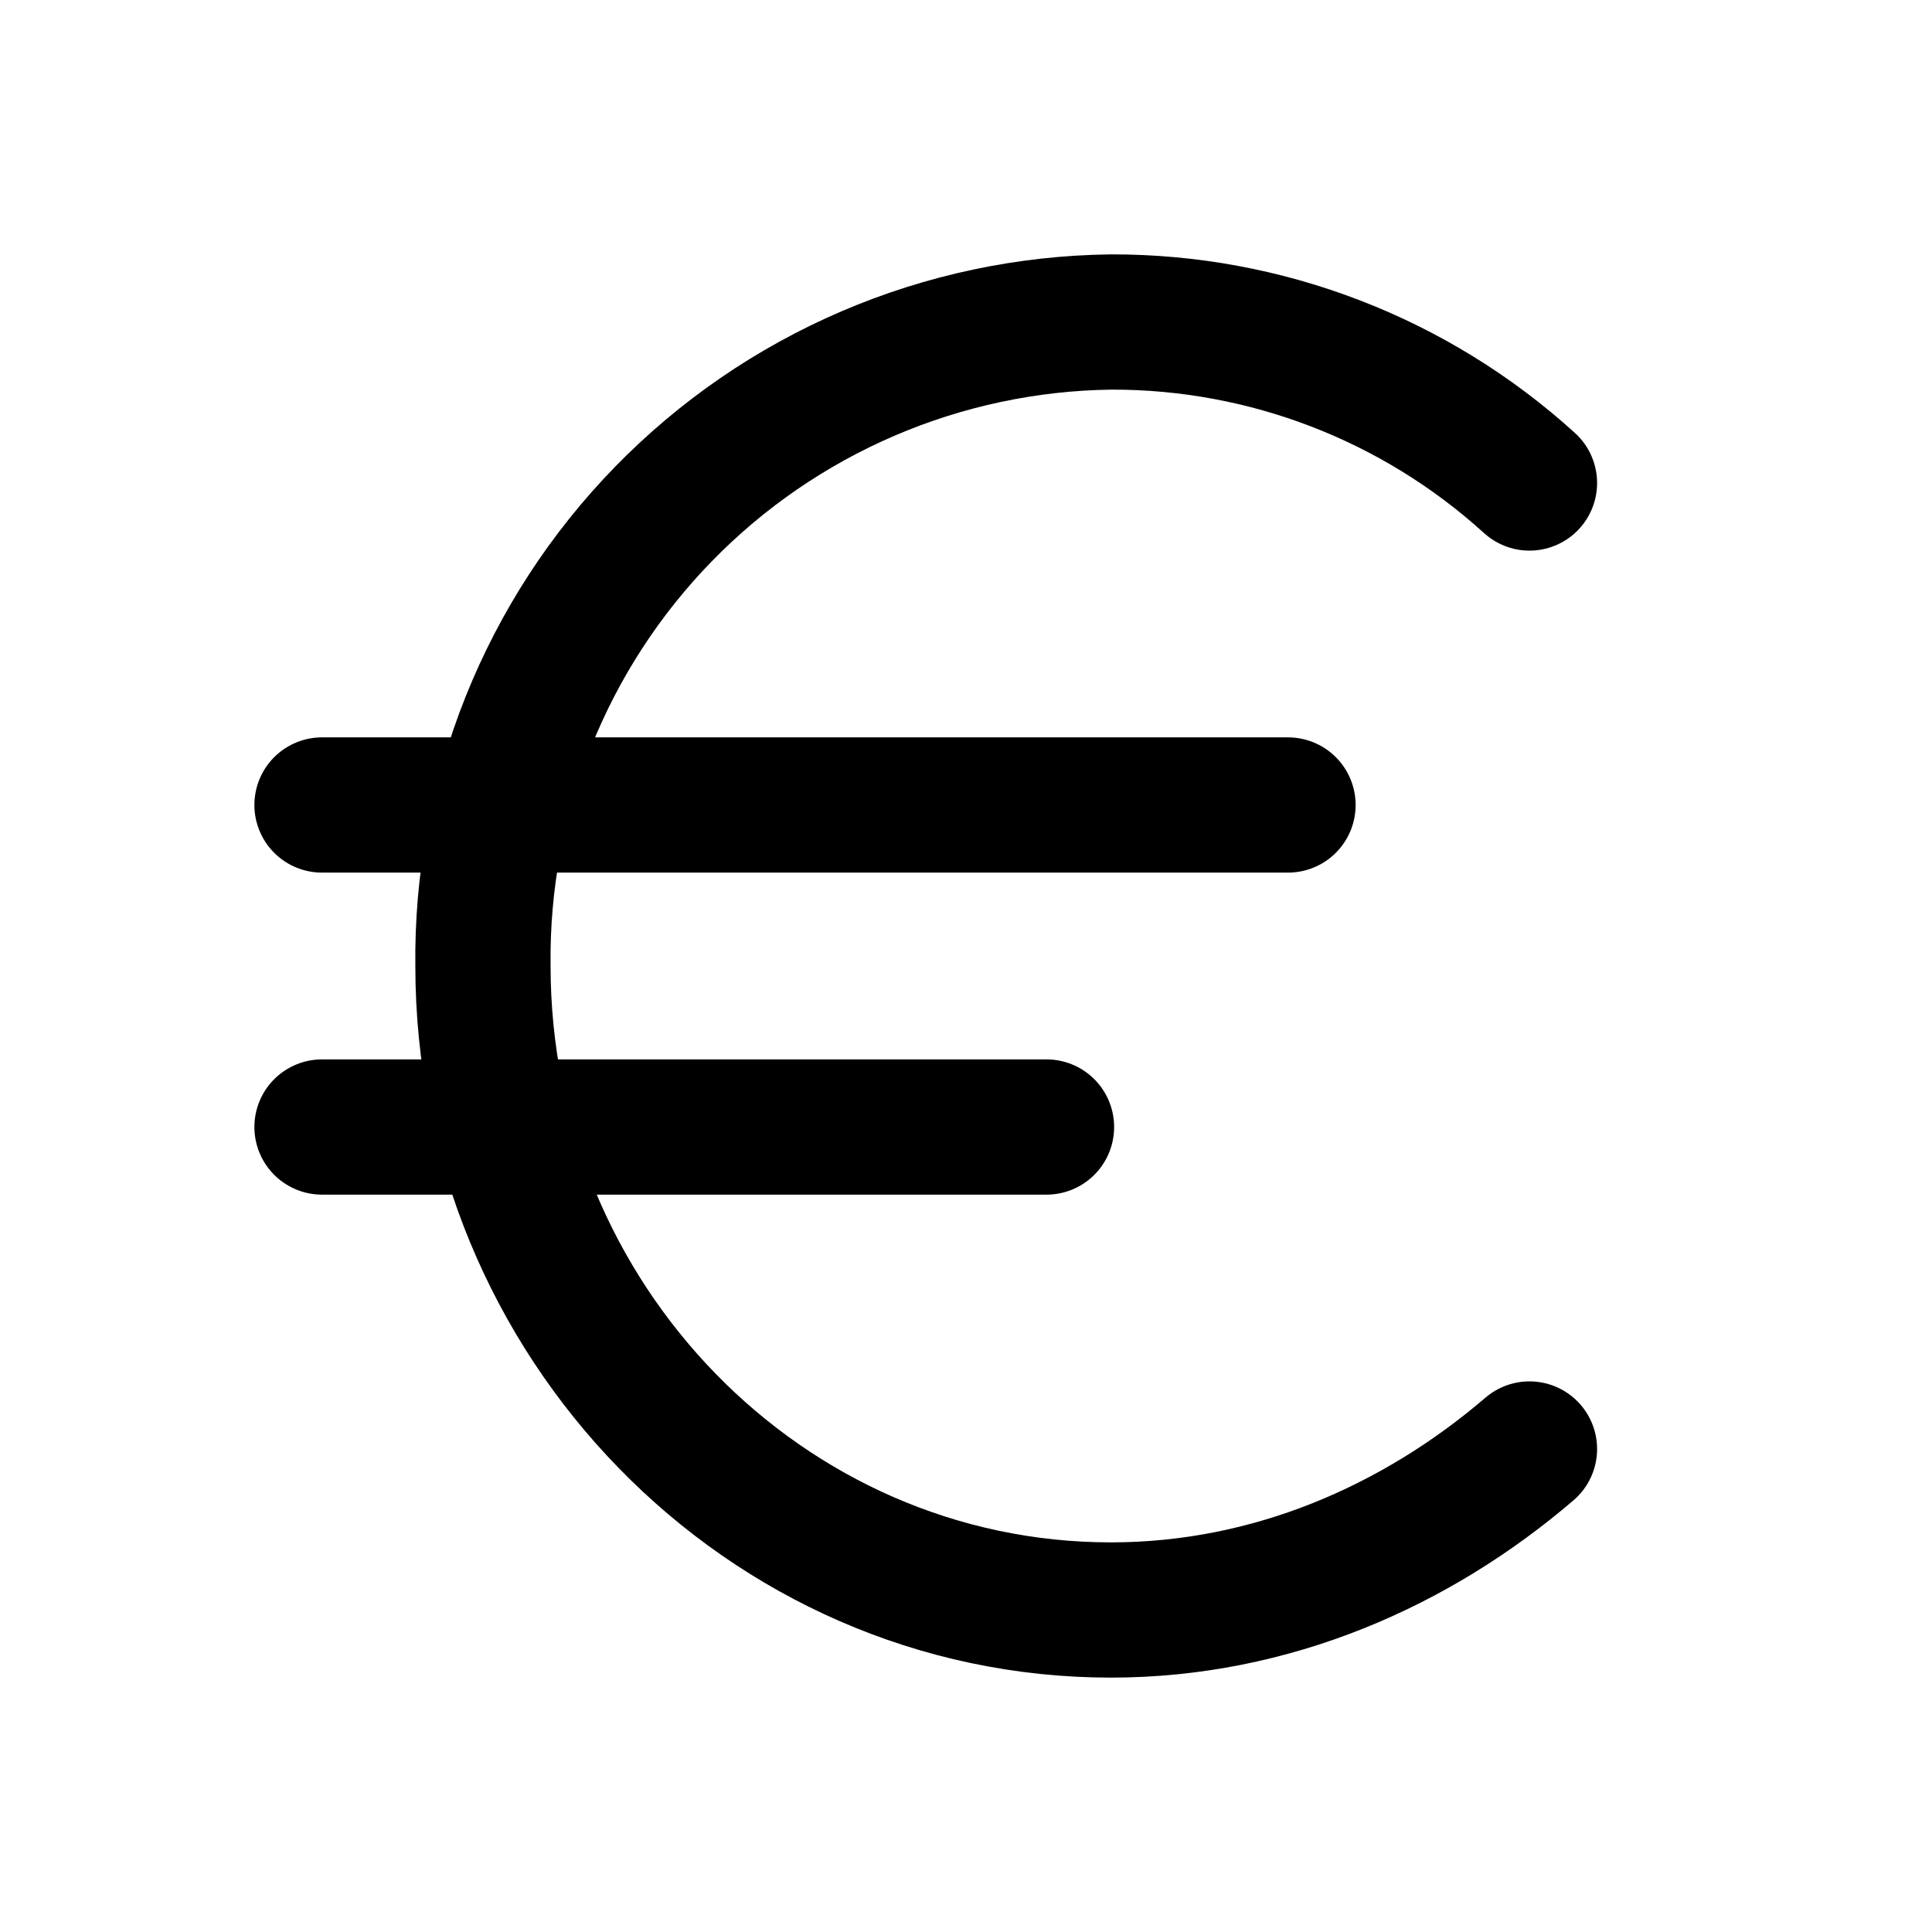
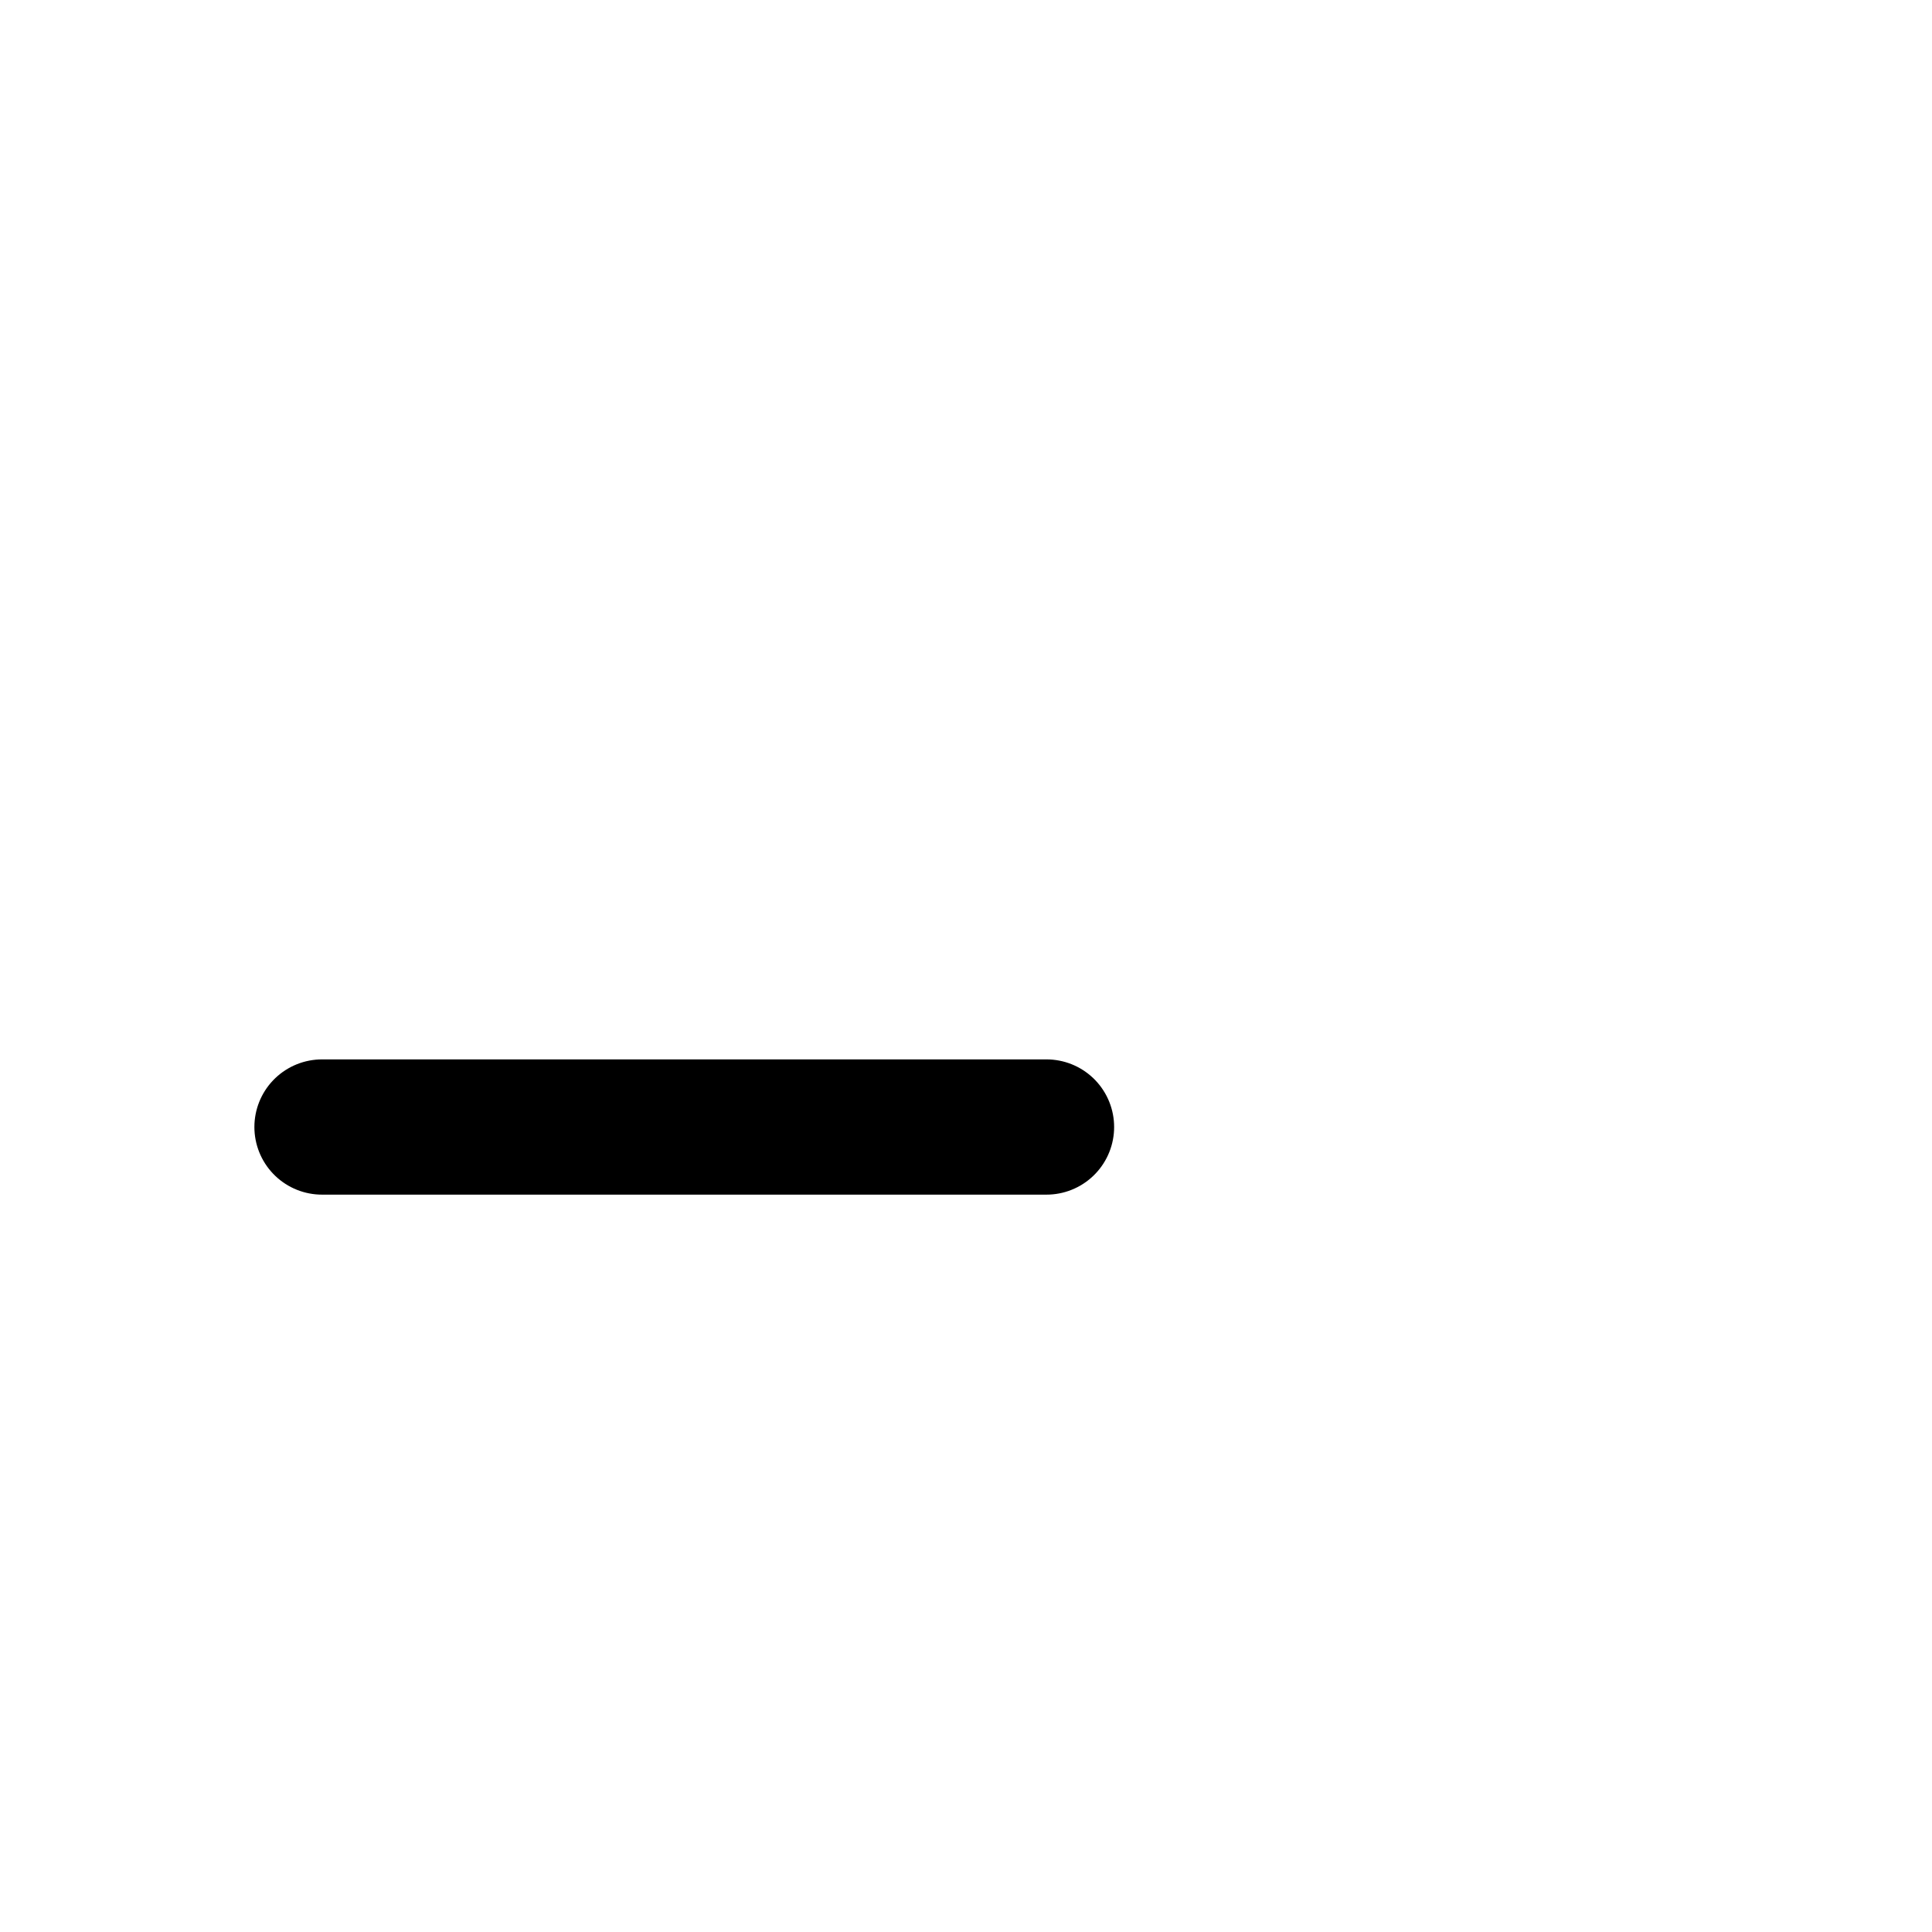
<svg xmlns="http://www.w3.org/2000/svg" width="100" height="100" viewBox="0 0 100 100" fill="none">
-   <path d="M16.667 41.666H66.667" stroke="black" stroke-width="7" stroke-linecap="round" stroke-linejoin="round" />
  <path d="M16.667 58.334H54.167" stroke="black" stroke-width="7" stroke-linecap="round" stroke-linejoin="round" />
-   <path d="M79.165 25C73.236 19.615 65.508 16.643 57.499 16.667C53.176 16.721 48.906 17.626 44.933 19.331C40.96 21.036 37.362 23.506 34.344 26.602C31.326 29.697 28.948 33.356 27.344 37.371C25.741 41.386 24.944 45.677 24.998 50C24.998 68.333 39.582 83.333 57.499 83.333C65.832 83.333 73.332 80 79.165 75" stroke="black" stroke-width="7" stroke-linecap="round" stroke-linejoin="round" />
</svg>